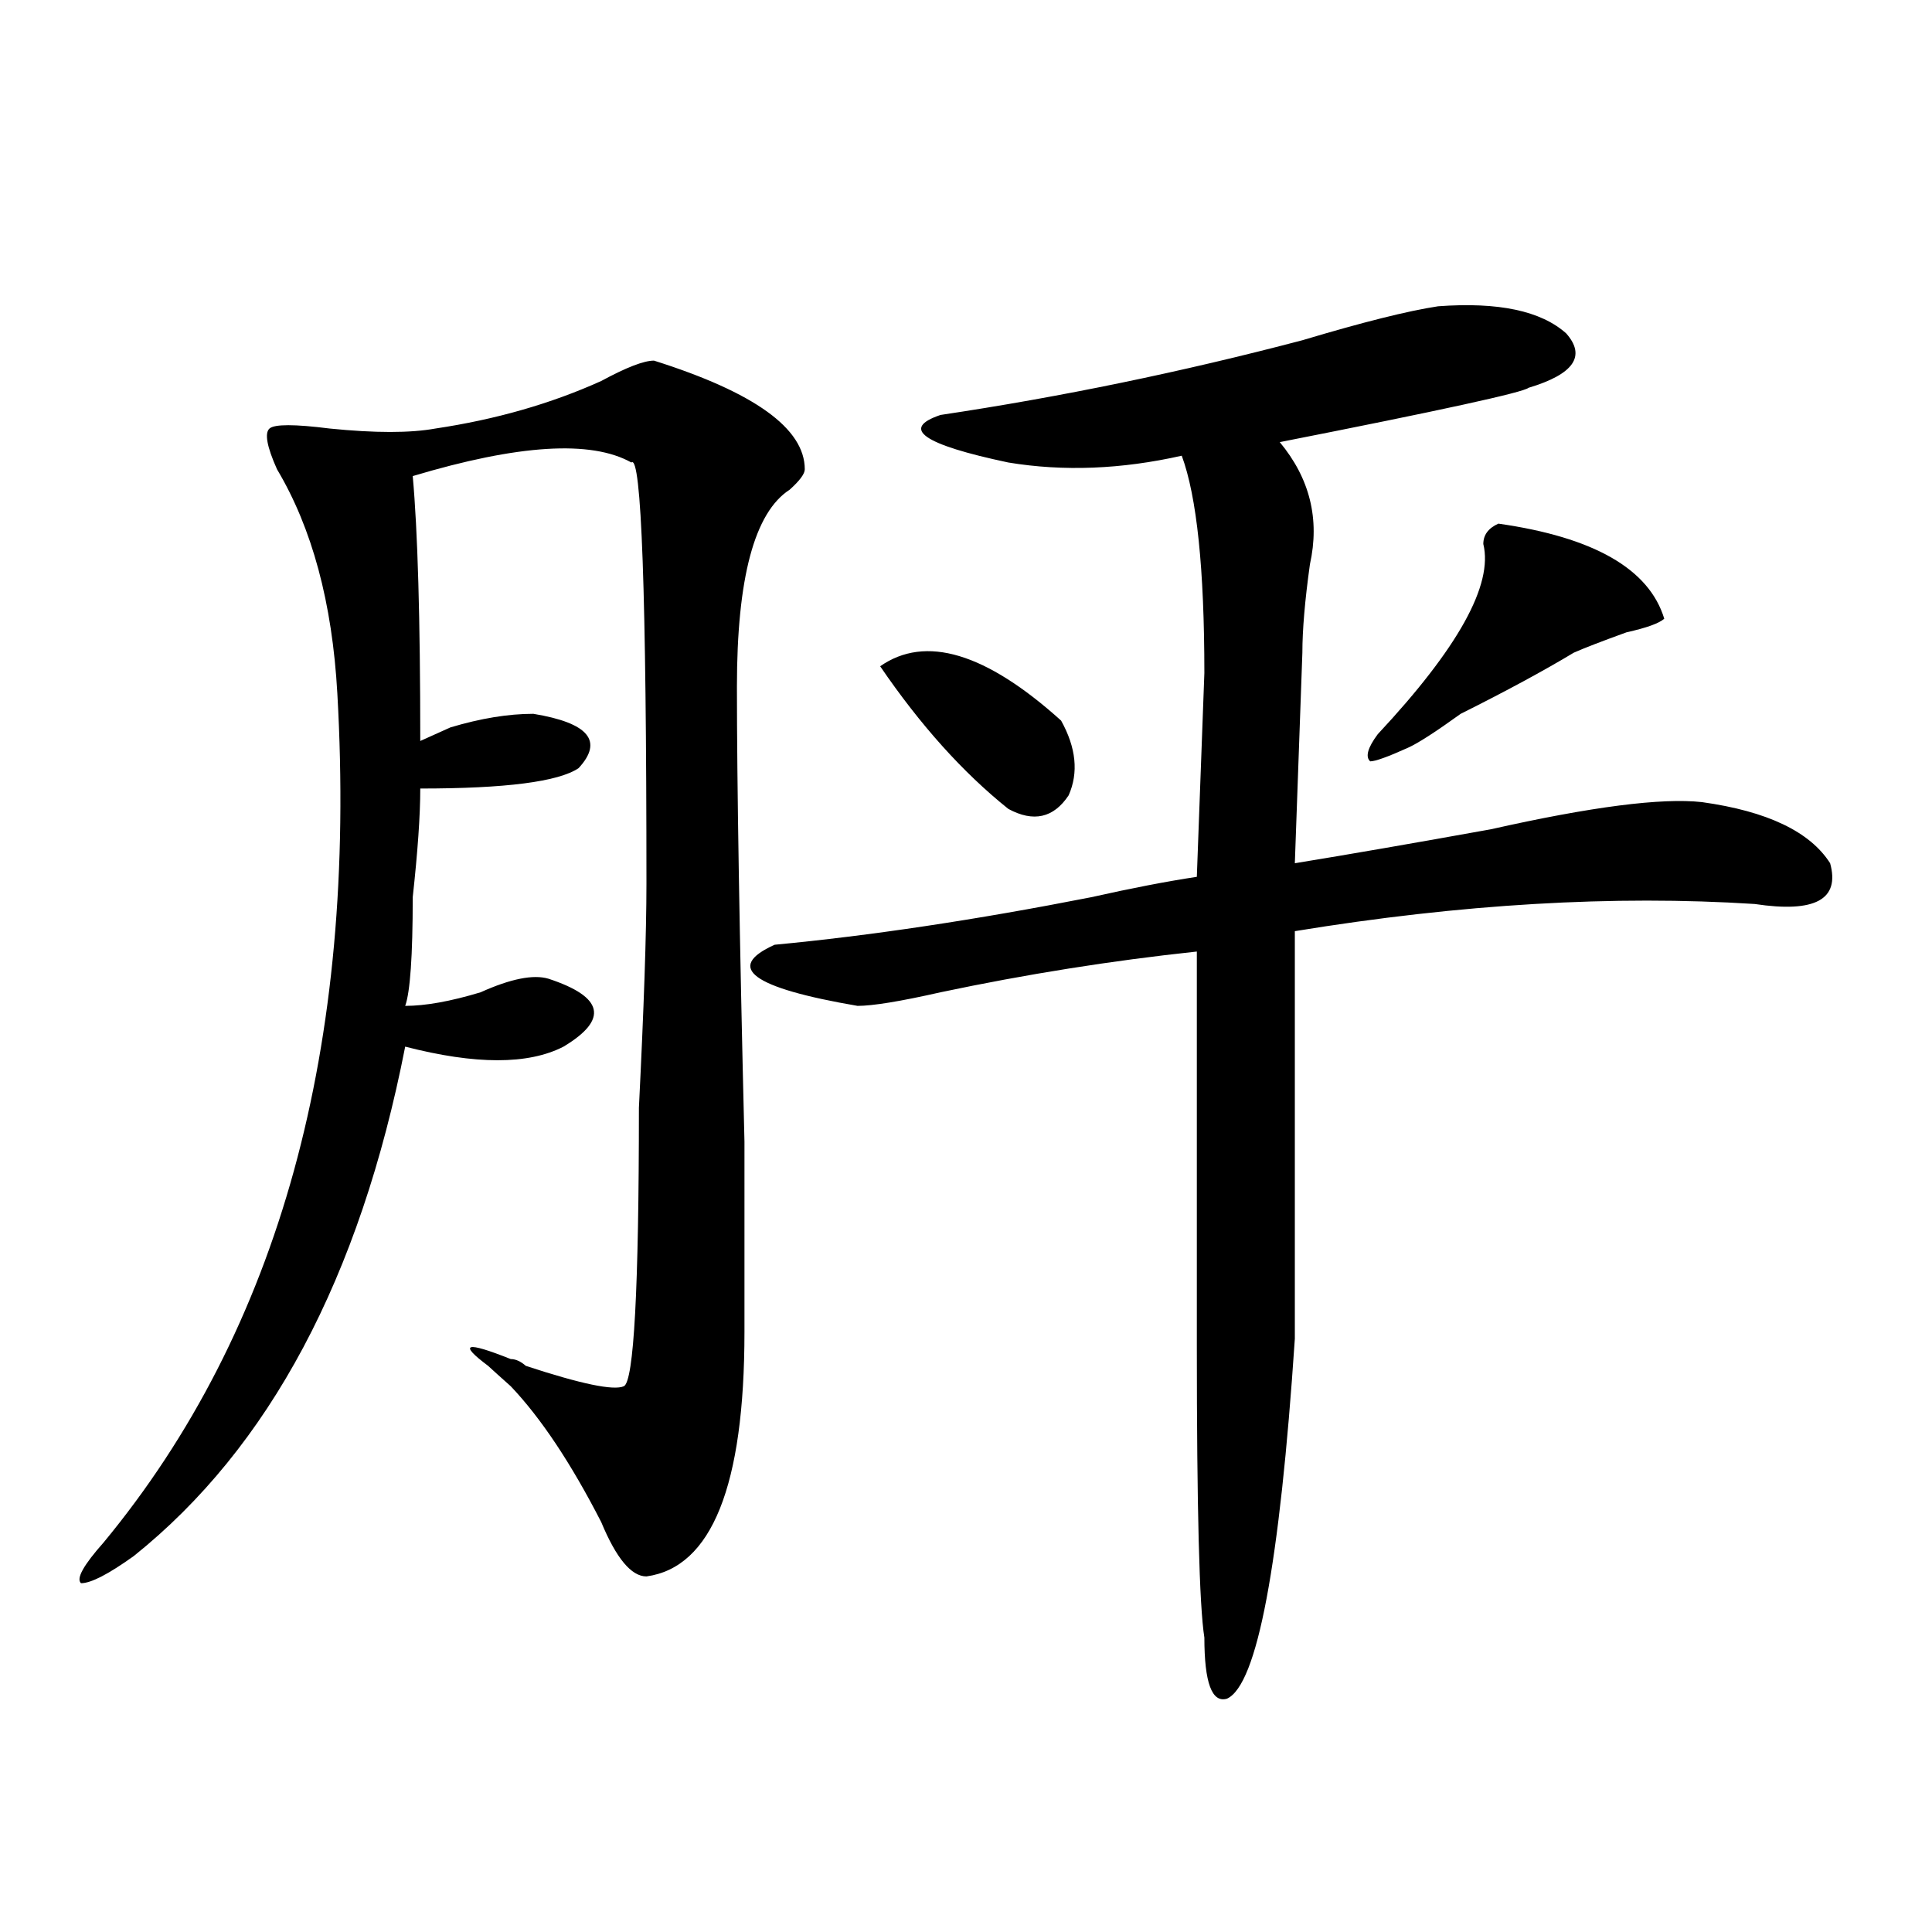
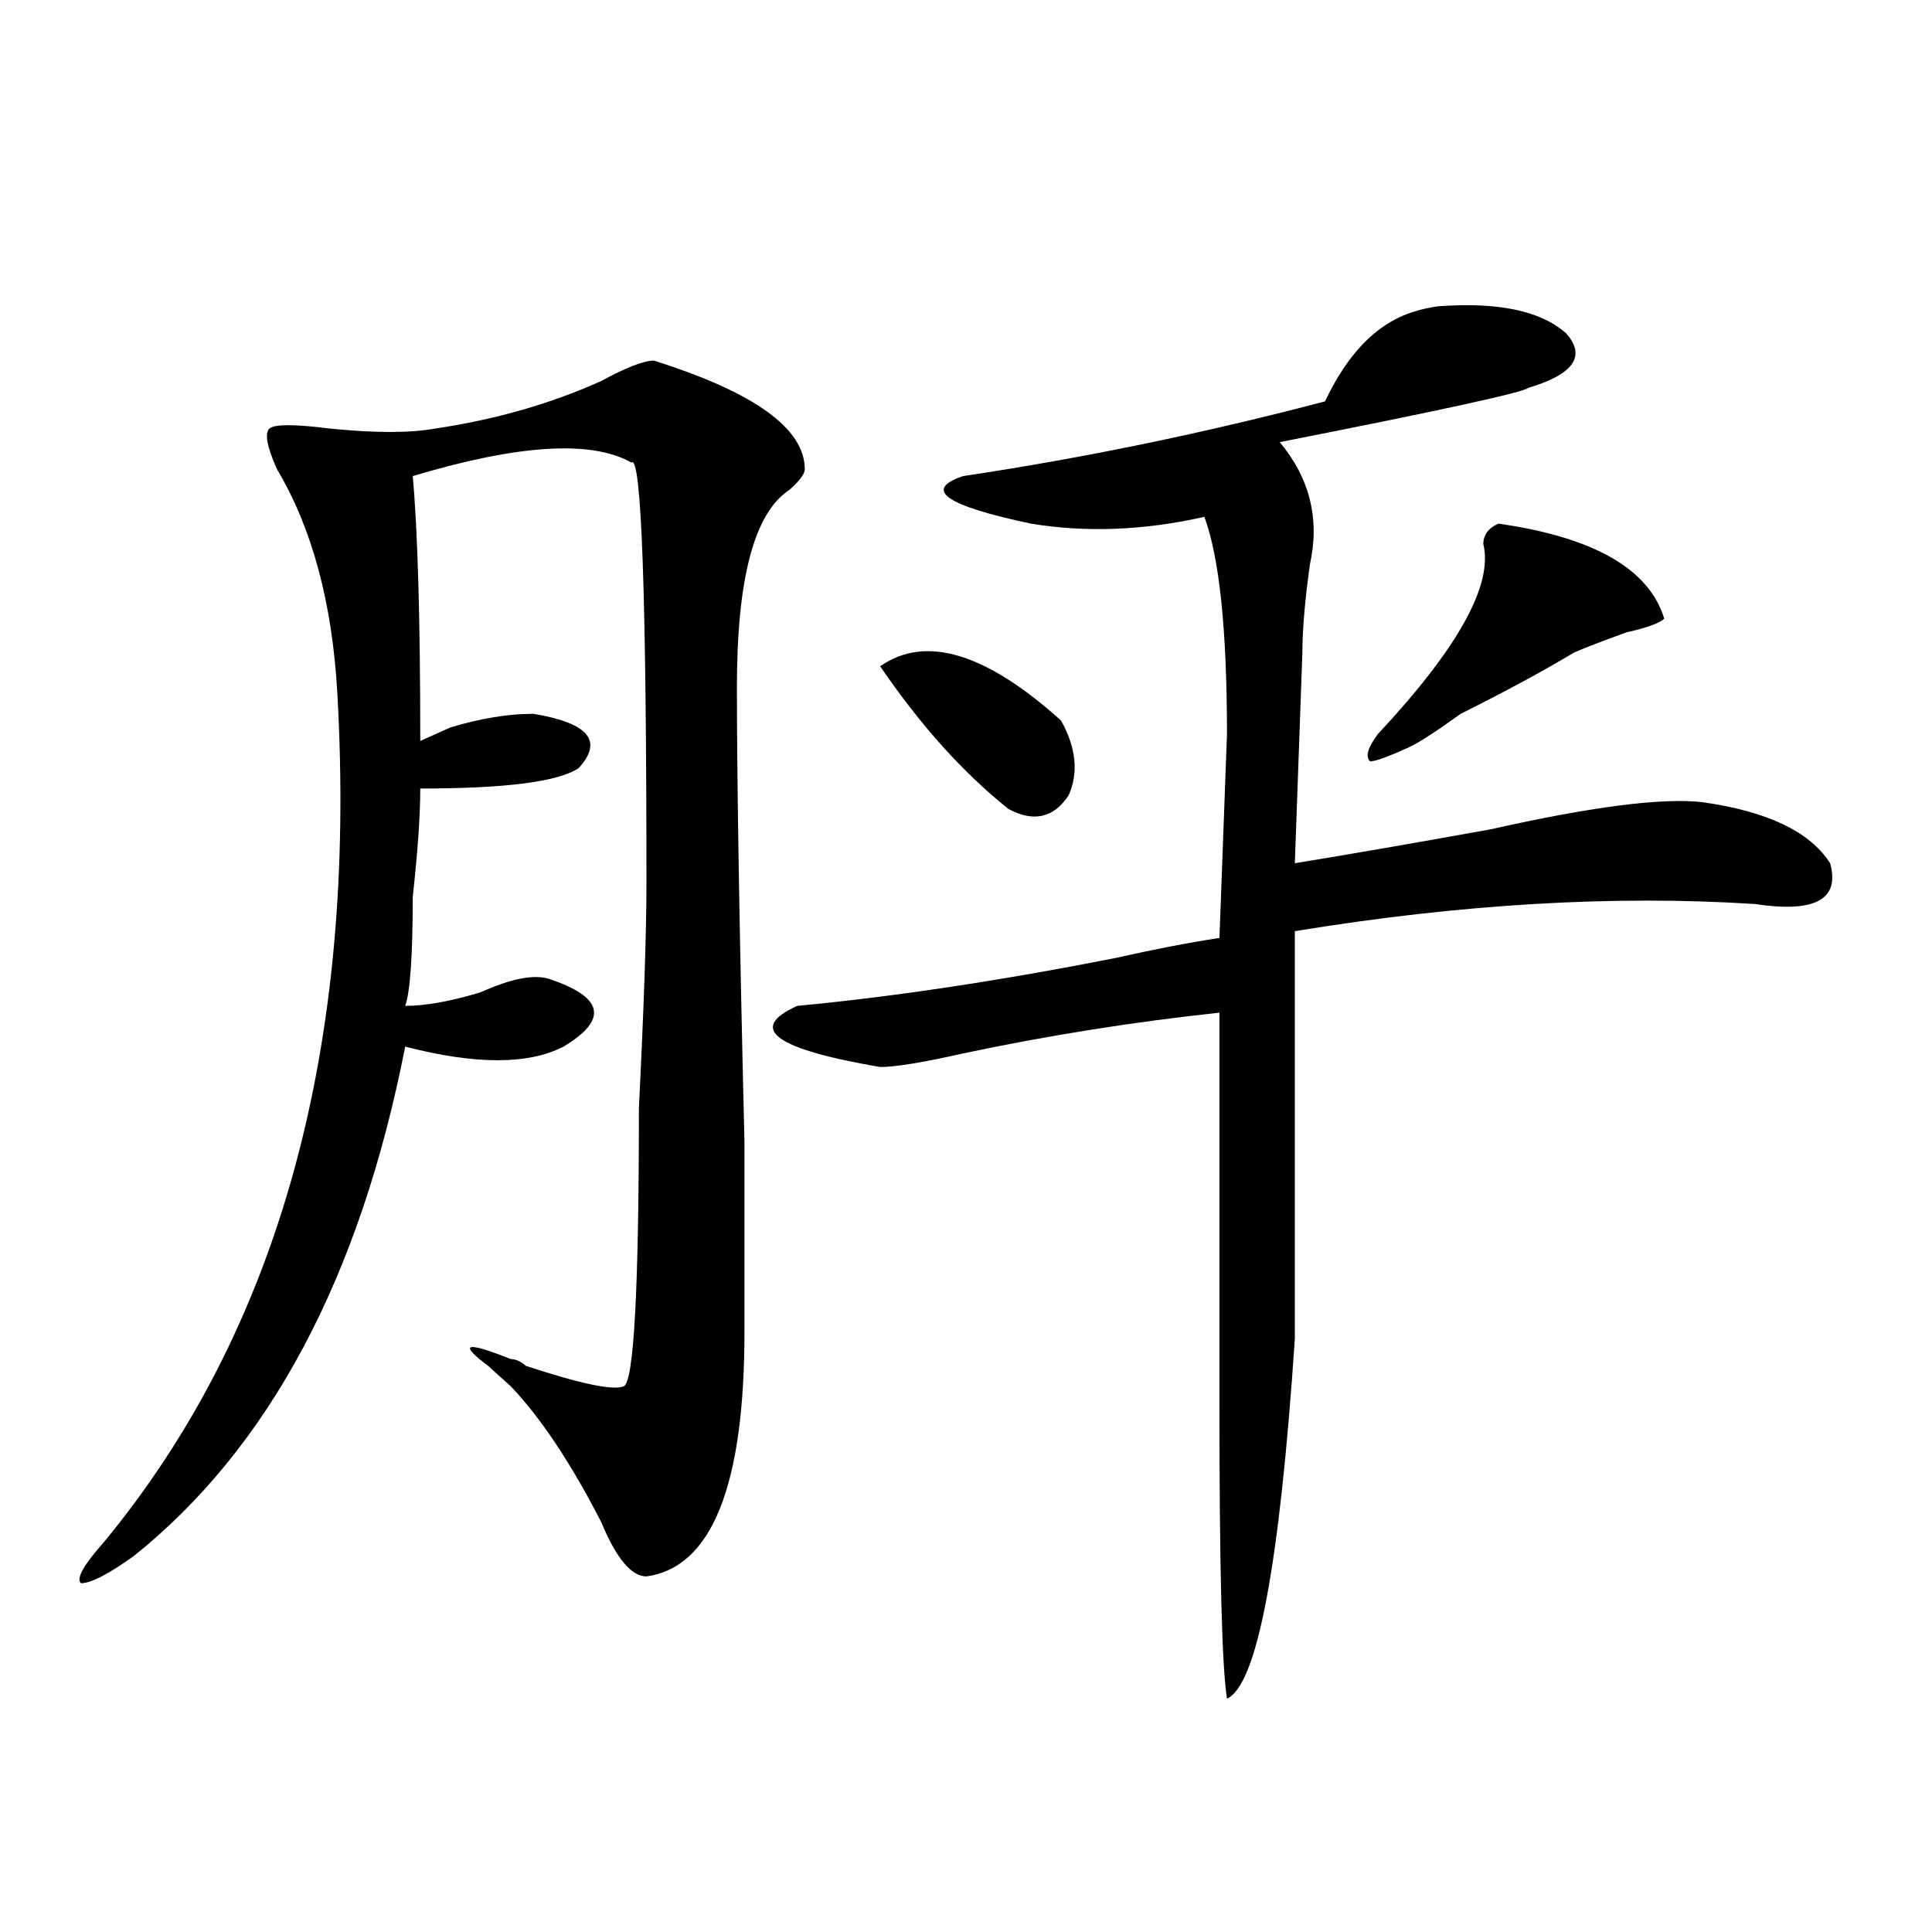
<svg xmlns="http://www.w3.org/2000/svg" version="1.1" id="图层_1" x="0px" y="0px" width="1000px" height="1000px" viewBox="0 0 1000 1000" enable-background="new 0 0 1000 1000" xml:space="preserve">
-   <path d="M385.332,689.391c0,79.706-16.95,121.894-50.73,126.563c-7.805,0-15.609-9.339-23.414-28.125  c-15.609-30.433-31.219-53.888-46.828-70.313c-5.243-4.669-9.146-8.185-11.707-10.547c-15.609-11.7-11.707-12.854,11.707-3.516  c2.562,0,5.184,1.208,7.805,3.516c28.598,9.394,45.487,12.909,50.73,10.547c5.184-2.308,7.805-50.372,7.805-144.141  c2.562-51.526,3.902-90.198,3.902-116.016c0-149.964-2.621-222.638-7.805-217.969c-20.853-11.7-58.535-9.339-113.167,7.031  c2.561,28.125,3.902,73.828,3.902,137.109c5.183-2.308,10.366-4.669,15.609-7.031c15.609-4.669,29.877-7.031,42.925-7.031  c28.598,4.724,36.402,14.063,23.414,28.125c-10.426,7.031-37.742,10.547-81.949,10.547c0,14.063-1.341,32.849-3.902,56.25  c0,30.487-1.341,49.219-3.902,56.25c10.366,0,23.414-2.308,39.023-7.031c15.609-7.031,27.316-9.339,35.121-7.031  c28.598,9.394,31.219,21.094,7.805,35.156c-18.23,9.394-45.547,9.394-81.949,0c-23.414,119.531-70.242,207.422-140.484,263.672  c-13.048,9.338-22.133,14.063-27.316,14.063c-2.622-2.362,1.281-9.339,11.707-21.094  c91.035-110.138,131.338-256.641,120.973-439.453c-2.622-46.856-13.048-85.528-31.219-116.016  c-5.244-11.7-6.524-18.731-3.902-21.094c2.561-2.308,12.988-2.308,31.219,0c23.414,2.362,41.584,2.362,54.633,0  c31.218-4.669,59.816-12.854,85.851-24.609c12.988-7.031,22.073-10.547,27.316-10.547c52.012,16.425,78.047,35.156,78.047,56.25  c0,2.362-2.621,5.878-7.805,10.547c-18.23,11.755-27.316,45.703-27.316,101.953c0,49.219,1.281,127.771,3.902,235.547  C385.332,644.896,385.332,677.69,385.332,689.391z M744.348,158.531c31.219-2.308,53.292,2.362,66.34,14.063  c10.366,11.755,3.902,21.094-19.512,28.125c-2.621,2.362-45.547,11.755-128.777,28.125c15.609,18.786,20.793,39.88,15.609,63.281  c-2.621,18.786-3.902,34.003-3.902,45.703l-3.902,108.984c28.598-4.669,62.438-10.547,101.461-17.578  c52.012-11.7,88.413-16.37,109.266-14.063c33.78,4.724,55.914,15.271,66.34,31.641c5.184,18.786-7.805,25.817-39.023,21.094  c-72.863-4.669-152.191,0-238.043,14.063v210.938c-7.805,117.224-19.512,179.297-35.121,186.328  c-7.805,2.307-11.707-8.24-11.707-31.641c-2.621-16.425-3.902-66.797-3.902-151.172c0-70.313,0-138.263,0-203.906  c-44.267,4.724-88.473,11.755-132.68,21.094c-20.853,4.724-35.121,7.031-42.926,7.031c-54.633-9.339-68.961-19.886-42.926-31.641  c49.39-4.669,104.022-12.854,163.898-24.609c20.793-4.669,39.023-8.185,54.633-10.547l3.902-105.469  c0-53.888-3.902-91.406-11.707-112.5c-31.219,7.031-61.156,8.239-89.754,3.516c-44.267-9.339-55.974-17.578-35.121-24.609  c62.438-9.339,124.875-22.247,187.313-38.672C705.324,166.771,728.738,160.893,744.348,158.531z M455.574,344.859  c23.414-16.37,54.633-7.031,93.656,28.125c7.805,14.063,9.086,26.972,3.902,38.672c-7.805,11.755-18.23,14.063-31.219,7.031  C498.5,399.956,476.367,375.347,455.574,344.859z M775.566,271.031c49.39,7.031,78.047,23.456,85.852,49.219  c-2.621,2.362-9.146,4.724-19.512,7.031c-13.048,4.724-22.133,8.239-27.316,10.547c-15.609,9.394-35.121,19.94-58.535,31.641  c-13.048,9.394-22.133,15.271-27.316,17.578c-10.426,4.724-16.95,7.031-19.512,7.031c-2.621-2.308-1.341-7.031,3.902-14.063  c41.585-44.495,59.816-77.344,54.633-98.438C767.762,276.909,770.323,273.394,775.566,271.031z" />
+   <path d="M385.332,689.391c0,79.706-16.95,121.894-50.73,126.563c-7.805,0-15.609-9.339-23.414-28.125  c-15.609-30.433-31.219-53.888-46.828-70.313c-5.243-4.669-9.146-8.185-11.707-10.547c-15.609-11.7-11.707-12.854,11.707-3.516  c2.562,0,5.184,1.208,7.805,3.516c28.598,9.394,45.487,12.909,50.73,10.547c5.184-2.308,7.805-50.372,7.805-144.141  c2.562-51.526,3.902-90.198,3.902-116.016c0-149.964-2.621-222.638-7.805-217.969c-20.853-11.7-58.535-9.339-113.167,7.031  c2.561,28.125,3.902,73.828,3.902,137.109c5.183-2.308,10.366-4.669,15.609-7.031c15.609-4.669,29.877-7.031,42.925-7.031  c28.598,4.724,36.402,14.063,23.414,28.125c-10.426,7.031-37.742,10.547-81.949,10.547c0,14.063-1.341,32.849-3.902,56.25  c0,30.487-1.341,49.219-3.902,56.25c10.366,0,23.414-2.308,39.023-7.031c15.609-7.031,27.316-9.339,35.121-7.031  c28.598,9.394,31.219,21.094,7.805,35.156c-18.23,9.394-45.547,9.394-81.949,0c-23.414,119.531-70.242,207.422-140.484,263.672  c-13.048,9.338-22.133,14.063-27.316,14.063c-2.622-2.362,1.281-9.339,11.707-21.094  c91.035-110.138,131.338-256.641,120.973-439.453c-2.622-46.856-13.048-85.528-31.219-116.016  c-5.244-11.7-6.524-18.731-3.902-21.094c2.561-2.308,12.988-2.308,31.219,0c23.414,2.362,41.584,2.362,54.633,0  c31.218-4.669,59.816-12.854,85.851-24.609c12.988-7.031,22.073-10.547,27.316-10.547c52.012,16.425,78.047,35.156,78.047,56.25  c0,2.362-2.621,5.878-7.805,10.547c-18.23,11.755-27.316,45.703-27.316,101.953c0,49.219,1.281,127.771,3.902,235.547  C385.332,644.896,385.332,677.69,385.332,689.391z M744.348,158.531c31.219-2.308,53.292,2.362,66.34,14.063  c10.366,11.755,3.902,21.094-19.512,28.125c-2.621,2.362-45.547,11.755-128.777,28.125c15.609,18.786,20.793,39.88,15.609,63.281  c-2.621,18.786-3.902,34.003-3.902,45.703l-3.902,108.984c28.598-4.669,62.438-10.547,101.461-17.578  c52.012-11.7,88.413-16.37,109.266-14.063c33.78,4.724,55.914,15.271,66.34,31.641c5.184,18.786-7.805,25.817-39.023,21.094  c-72.863-4.669-152.191,0-238.043,14.063v210.938c-7.805,117.224-19.512,179.297-35.121,186.328  c-2.621-16.425-3.902-66.797-3.902-151.172c0-70.313,0-138.263,0-203.906  c-44.267,4.724-88.473,11.755-132.68,21.094c-20.853,4.724-35.121,7.031-42.926,7.031c-54.633-9.339-68.961-19.886-42.926-31.641  c49.39-4.669,104.022-12.854,163.898-24.609c20.793-4.669,39.023-8.185,54.633-10.547l3.902-105.469  c0-53.888-3.902-91.406-11.707-112.5c-31.219,7.031-61.156,8.239-89.754,3.516c-44.267-9.339-55.974-17.578-35.121-24.609  c62.438-9.339,124.875-22.247,187.313-38.672C705.324,166.771,728.738,160.893,744.348,158.531z M455.574,344.859  c23.414-16.37,54.633-7.031,93.656,28.125c7.805,14.063,9.086,26.972,3.902,38.672c-7.805,11.755-18.23,14.063-31.219,7.031  C498.5,399.956,476.367,375.347,455.574,344.859z M775.566,271.031c49.39,7.031,78.047,23.456,85.852,49.219  c-2.621,2.362-9.146,4.724-19.512,7.031c-13.048,4.724-22.133,8.239-27.316,10.547c-15.609,9.394-35.121,19.94-58.535,31.641  c-13.048,9.394-22.133,15.271-27.316,17.578c-10.426,4.724-16.95,7.031-19.512,7.031c-2.621-2.308-1.341-7.031,3.902-14.063  c41.585-44.495,59.816-77.344,54.633-98.438C767.762,276.909,770.323,273.394,775.566,271.031z" />
</svg>